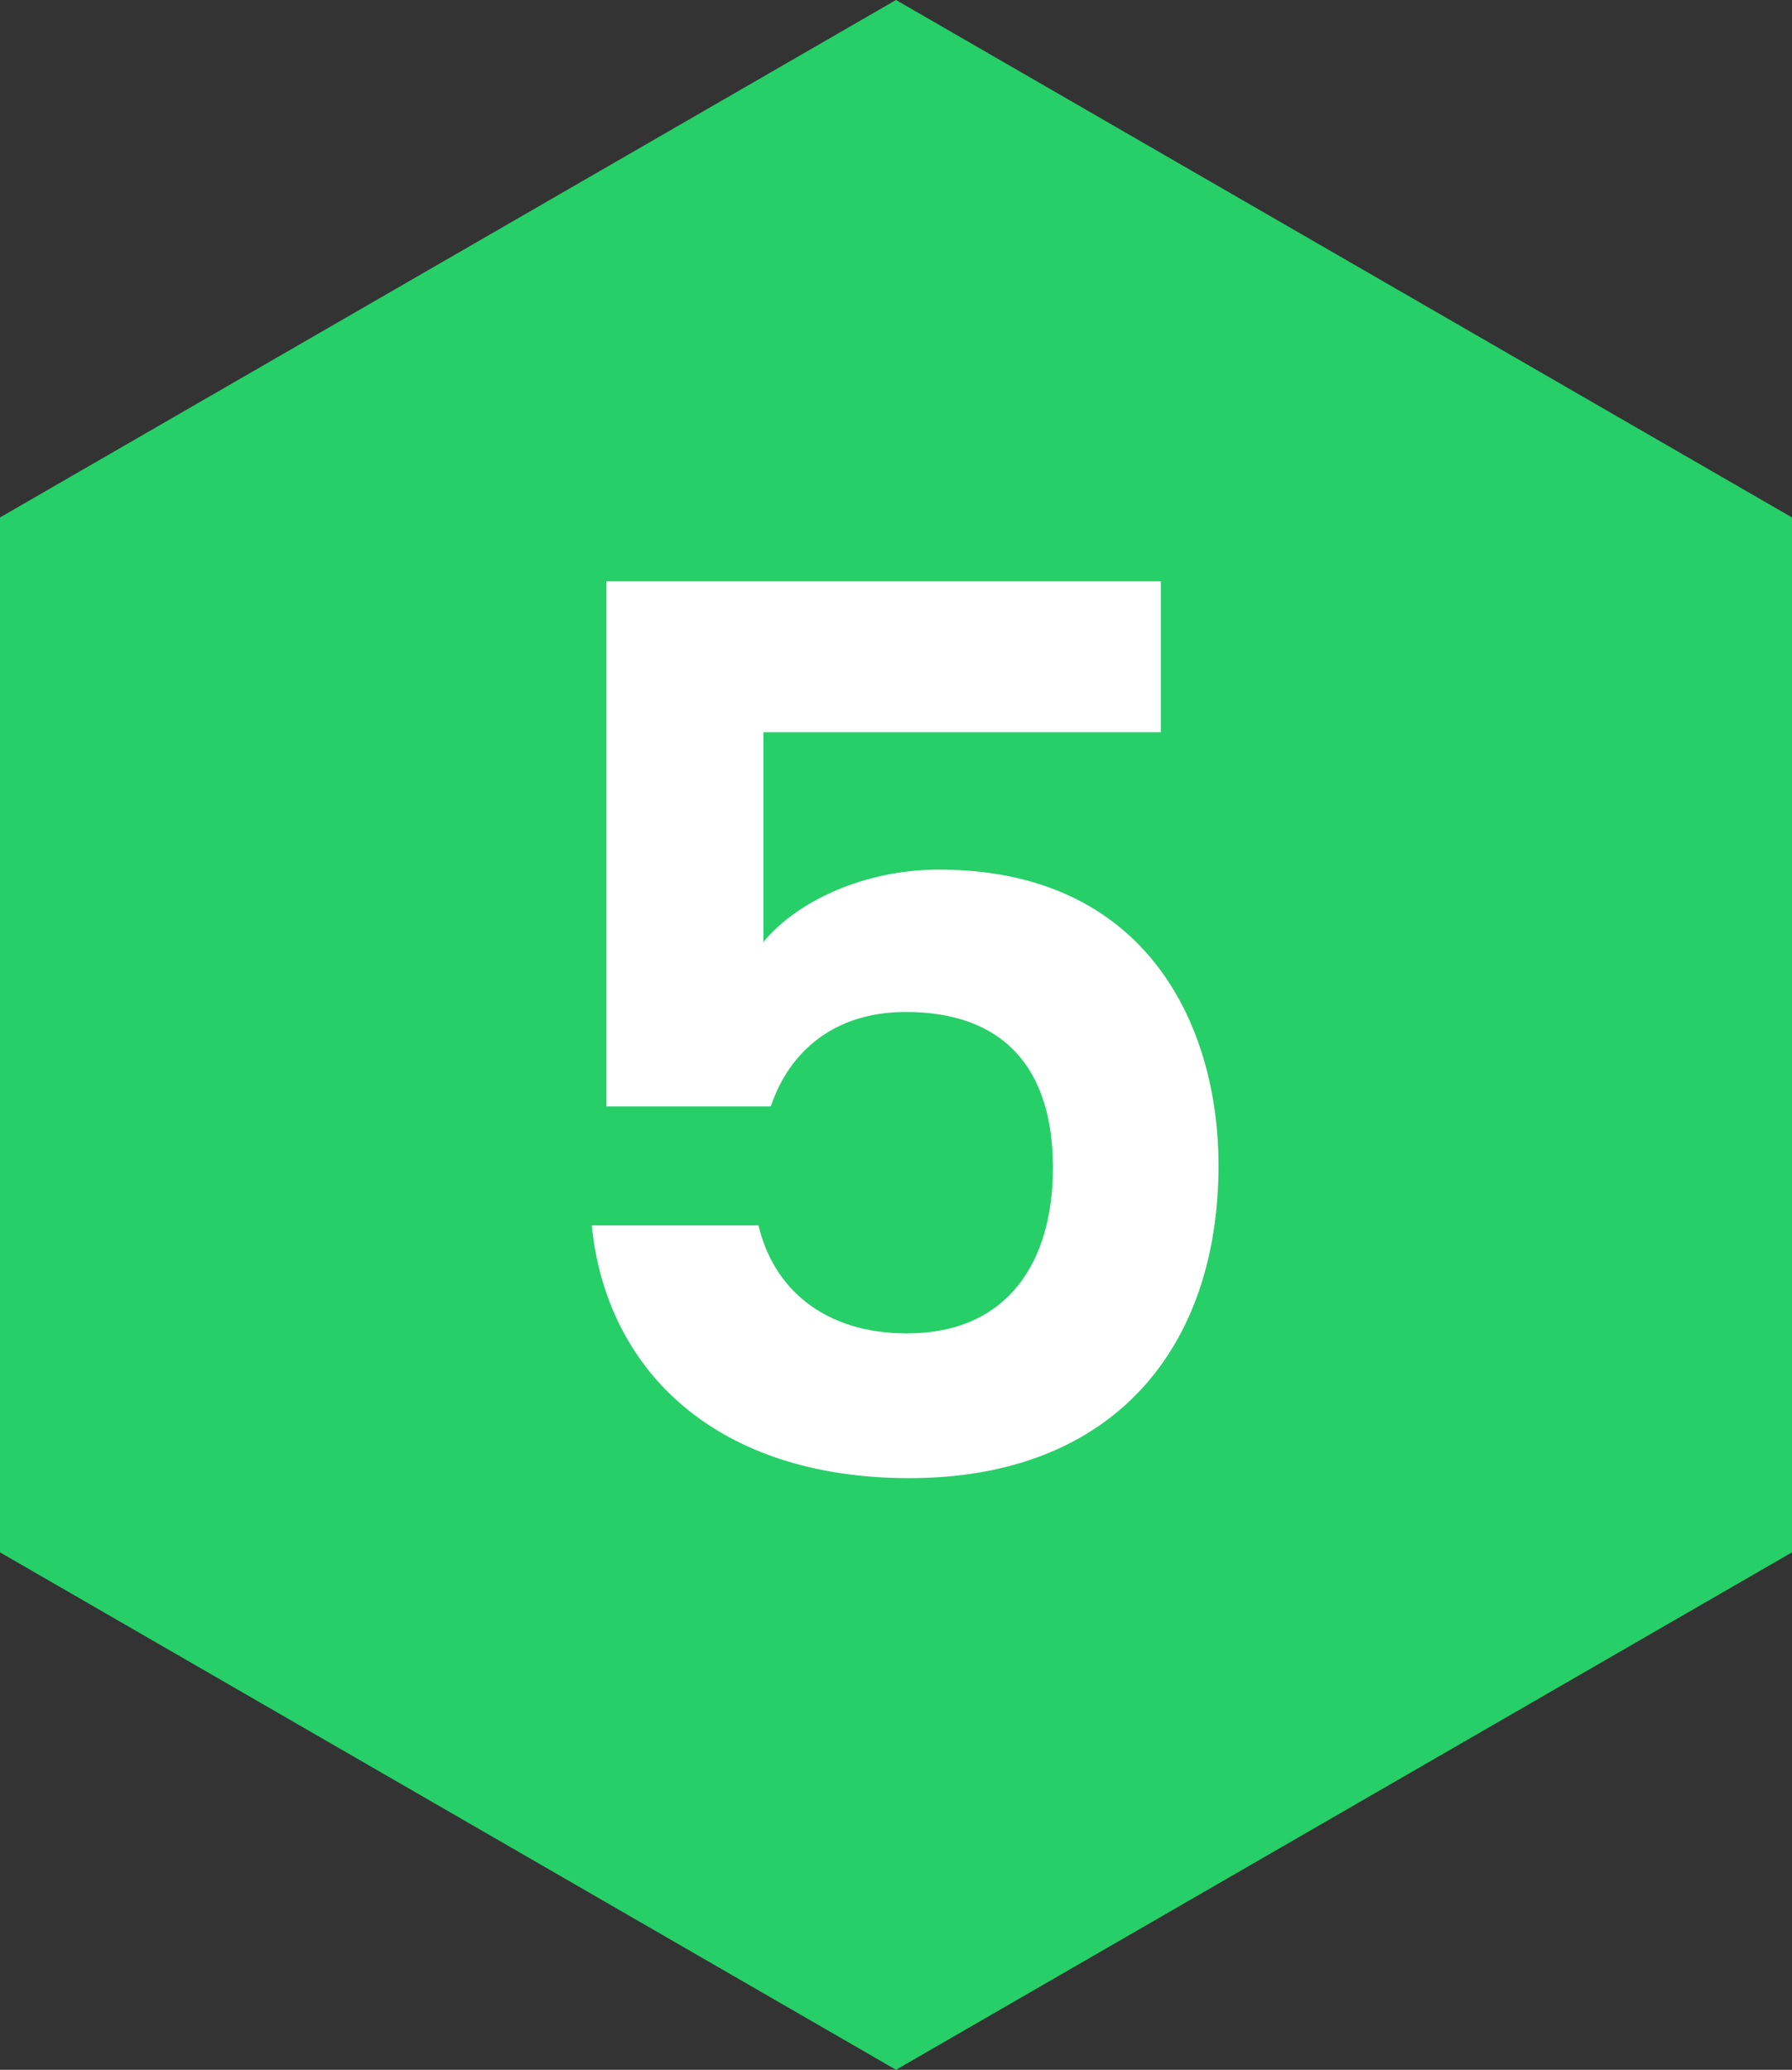
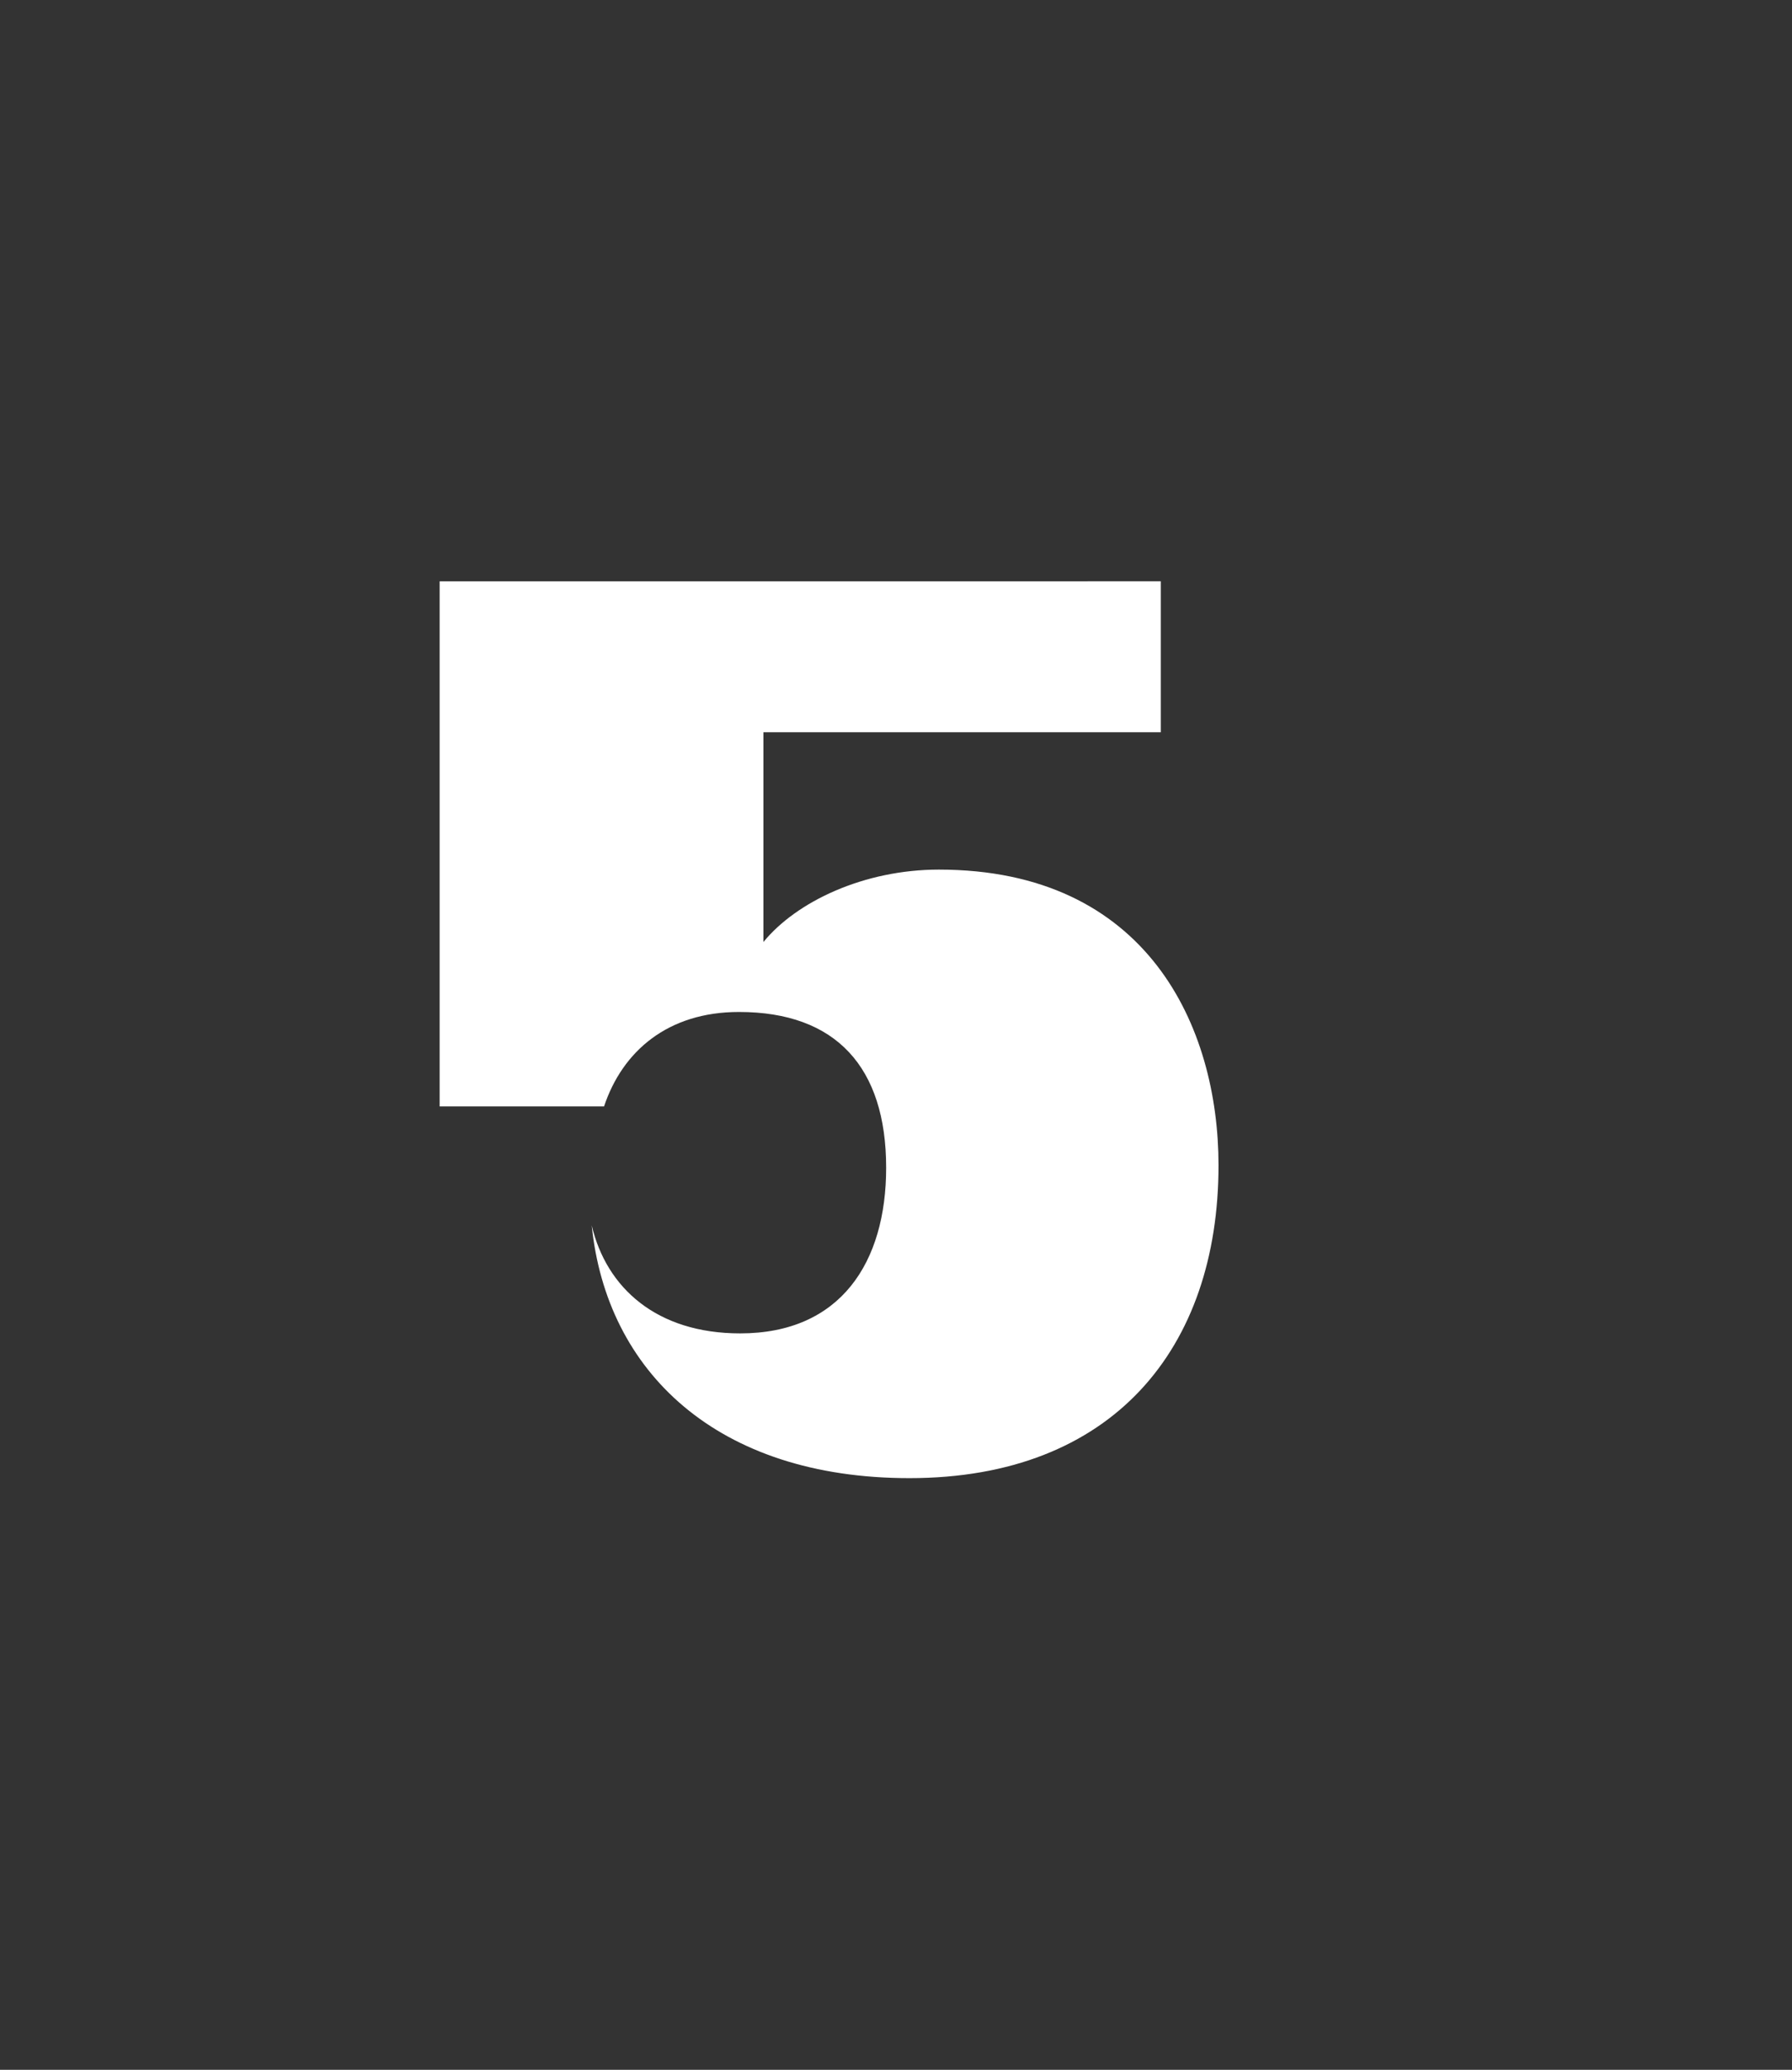
<svg xmlns="http://www.w3.org/2000/svg" id="Layer_1" viewBox="0 0 211.14 243.8">
  <rect x="0" y="0" width="211.14" height="243.8" fill="#333333" stroke="none" />
  <defs>
    <style>.cls-1{fill:#27cf68;}.cls-2{fill:#fff;}</style>
  </defs>
-   <polygon class="cls-1" points="211.14 182.85 211.14 60.95 105.57 0 0 60.95 0 182.85 105.57 243.8 211.14 182.85" />
-   <path class="cls-2" d="M136.77,68.47v17.78h-46.82v24.71c3.9-4.77,11.85-8.53,20.67-8.53,24.57,0,32.95,18.5,32.95,34.83,0,21.53-12.43,36.85-36.42,36.85-22.69,0-35.7-12.57-37.43-29.77h19.65c1.73,7.37,7.66,12.72,17.49,12.72,11.85,0,17.2-8.38,17.2-19.51,0-11.85-5.92-18.35-17.34-18.35-8.38,0-13.73,4.62-15.9,11.13h-19.37v-61.85h65.32Z" />
+   <path class="cls-2" d="M136.77,68.47v17.78h-46.82v24.71c3.9-4.77,11.85-8.53,20.67-8.53,24.57,0,32.95,18.5,32.95,34.83,0,21.53-12.43,36.85-36.42,36.85-22.69,0-35.7-12.57-37.43-29.77c1.73,7.37,7.66,12.72,17.49,12.72,11.85,0,17.2-8.38,17.2-19.51,0-11.85-5.92-18.35-17.34-18.35-8.38,0-13.73,4.62-15.9,11.13h-19.37v-61.85h65.32Z" />
</svg>